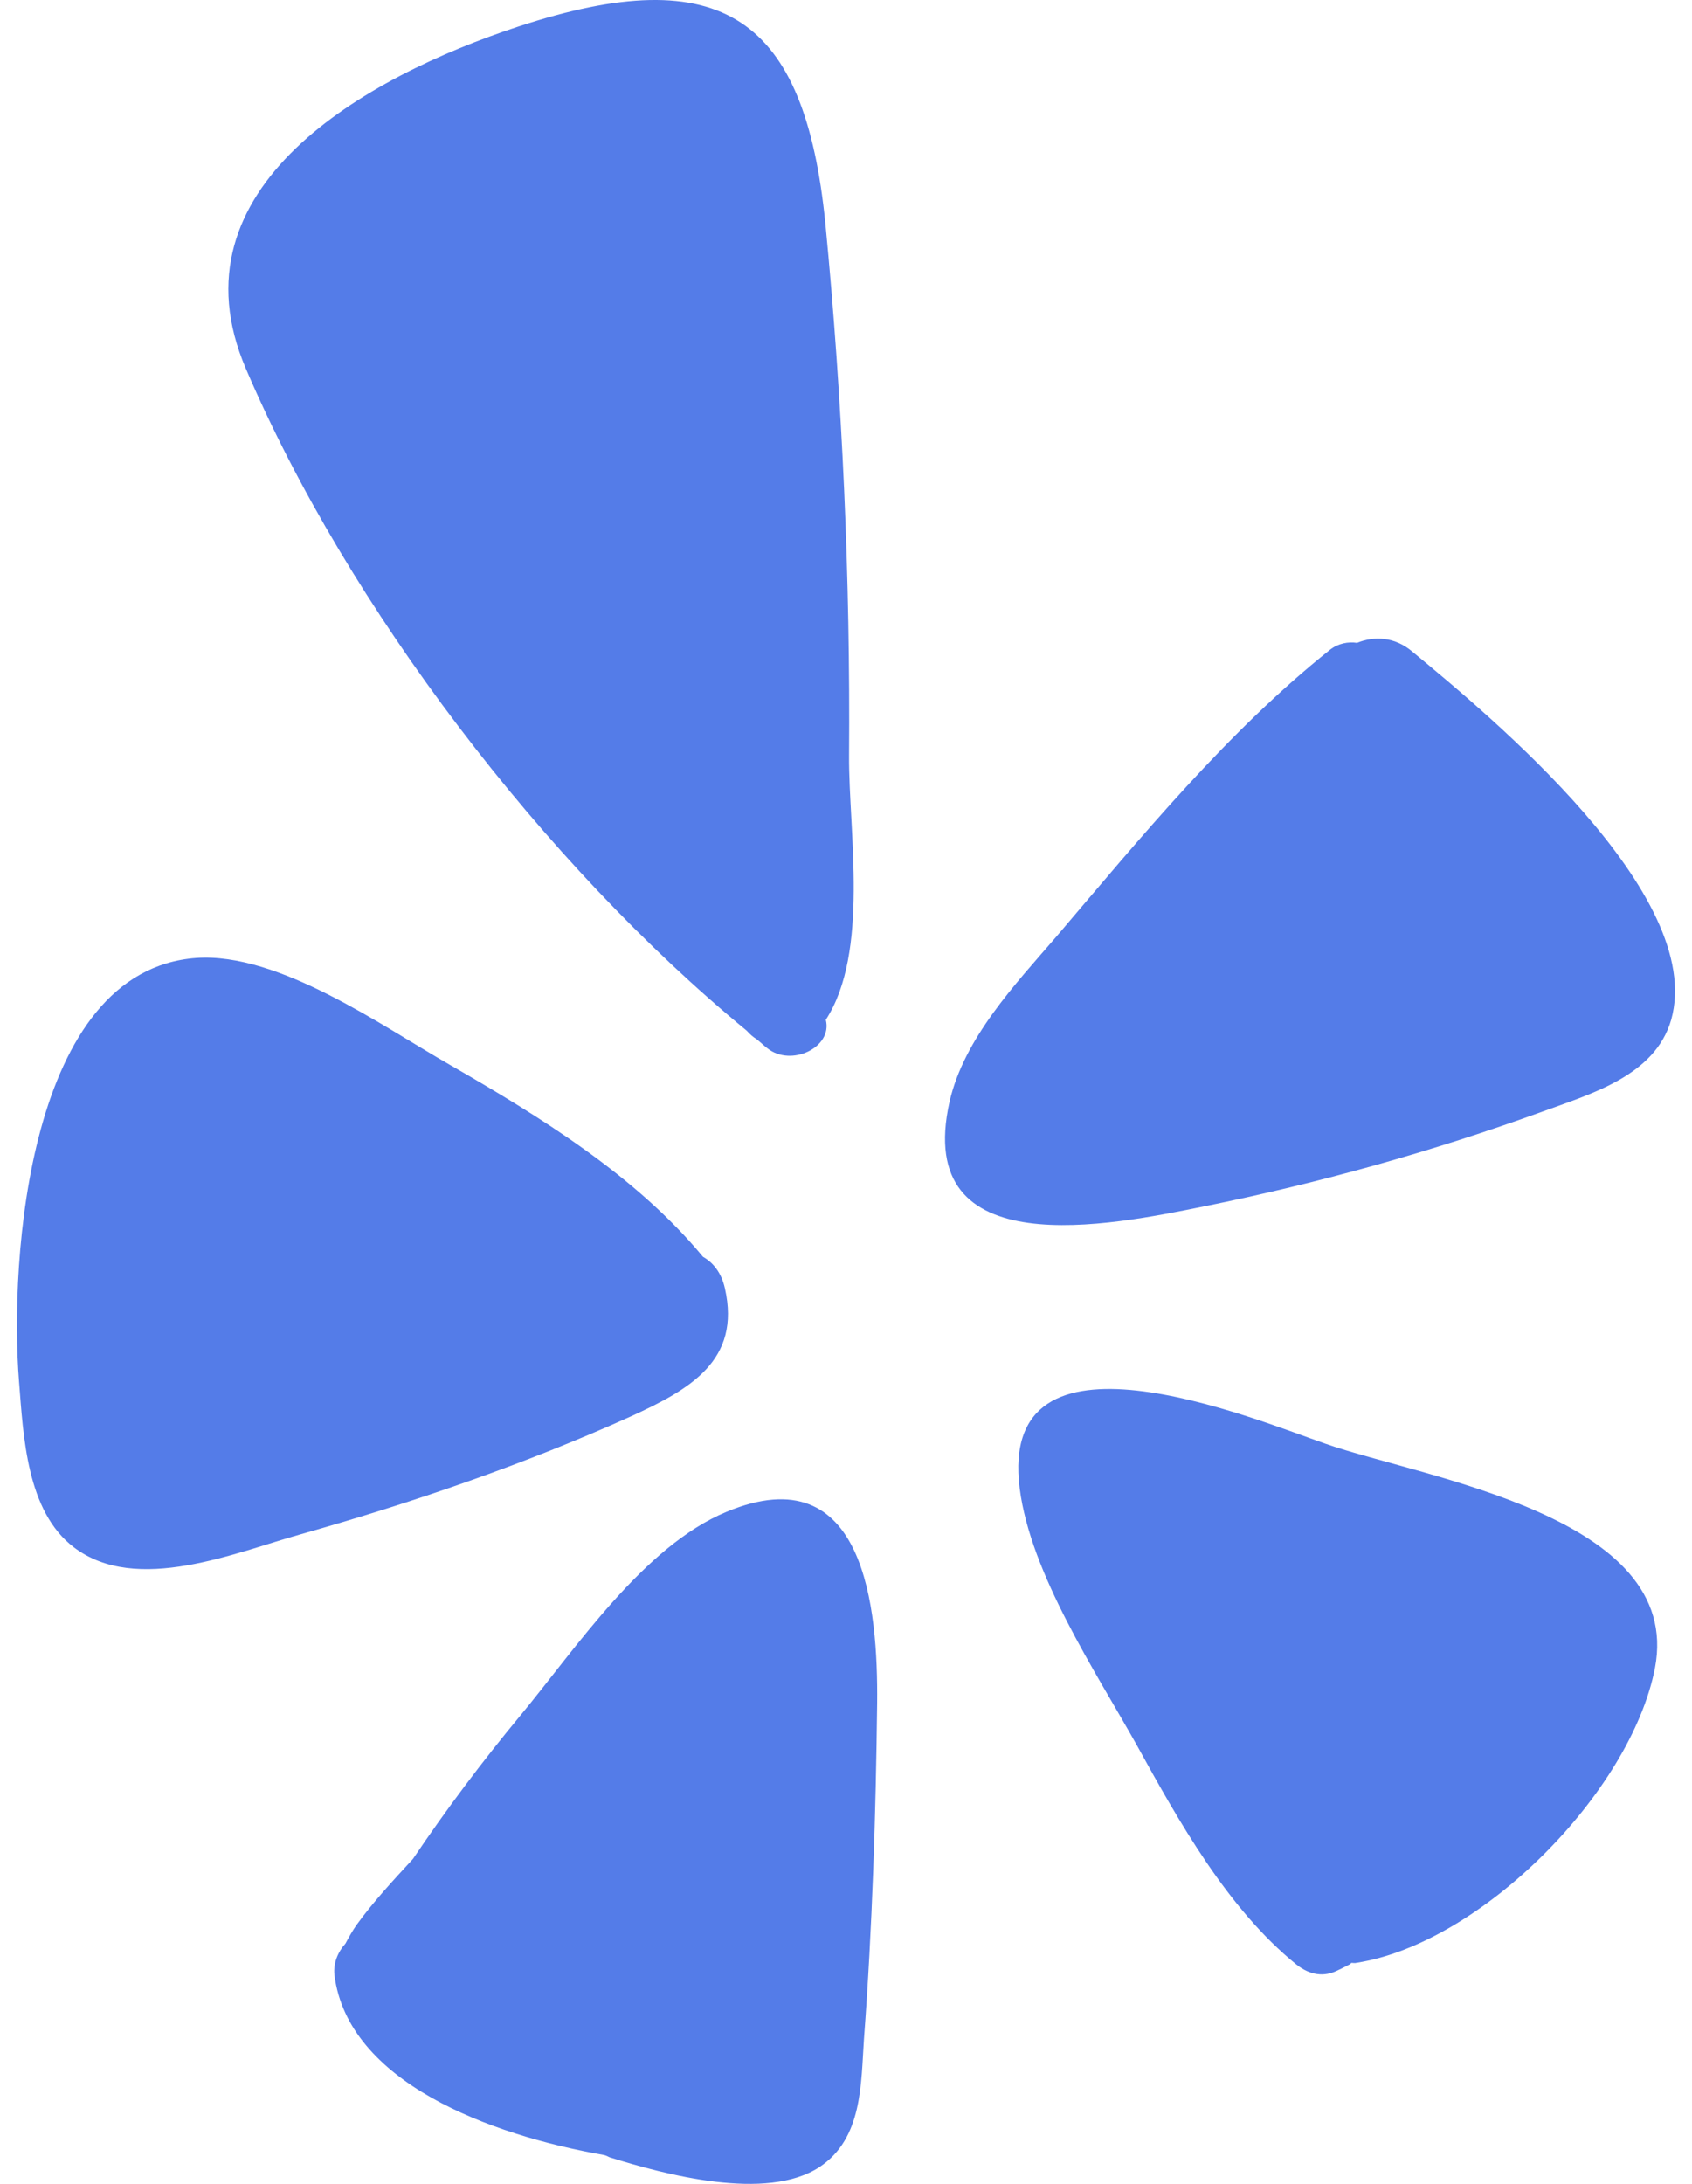
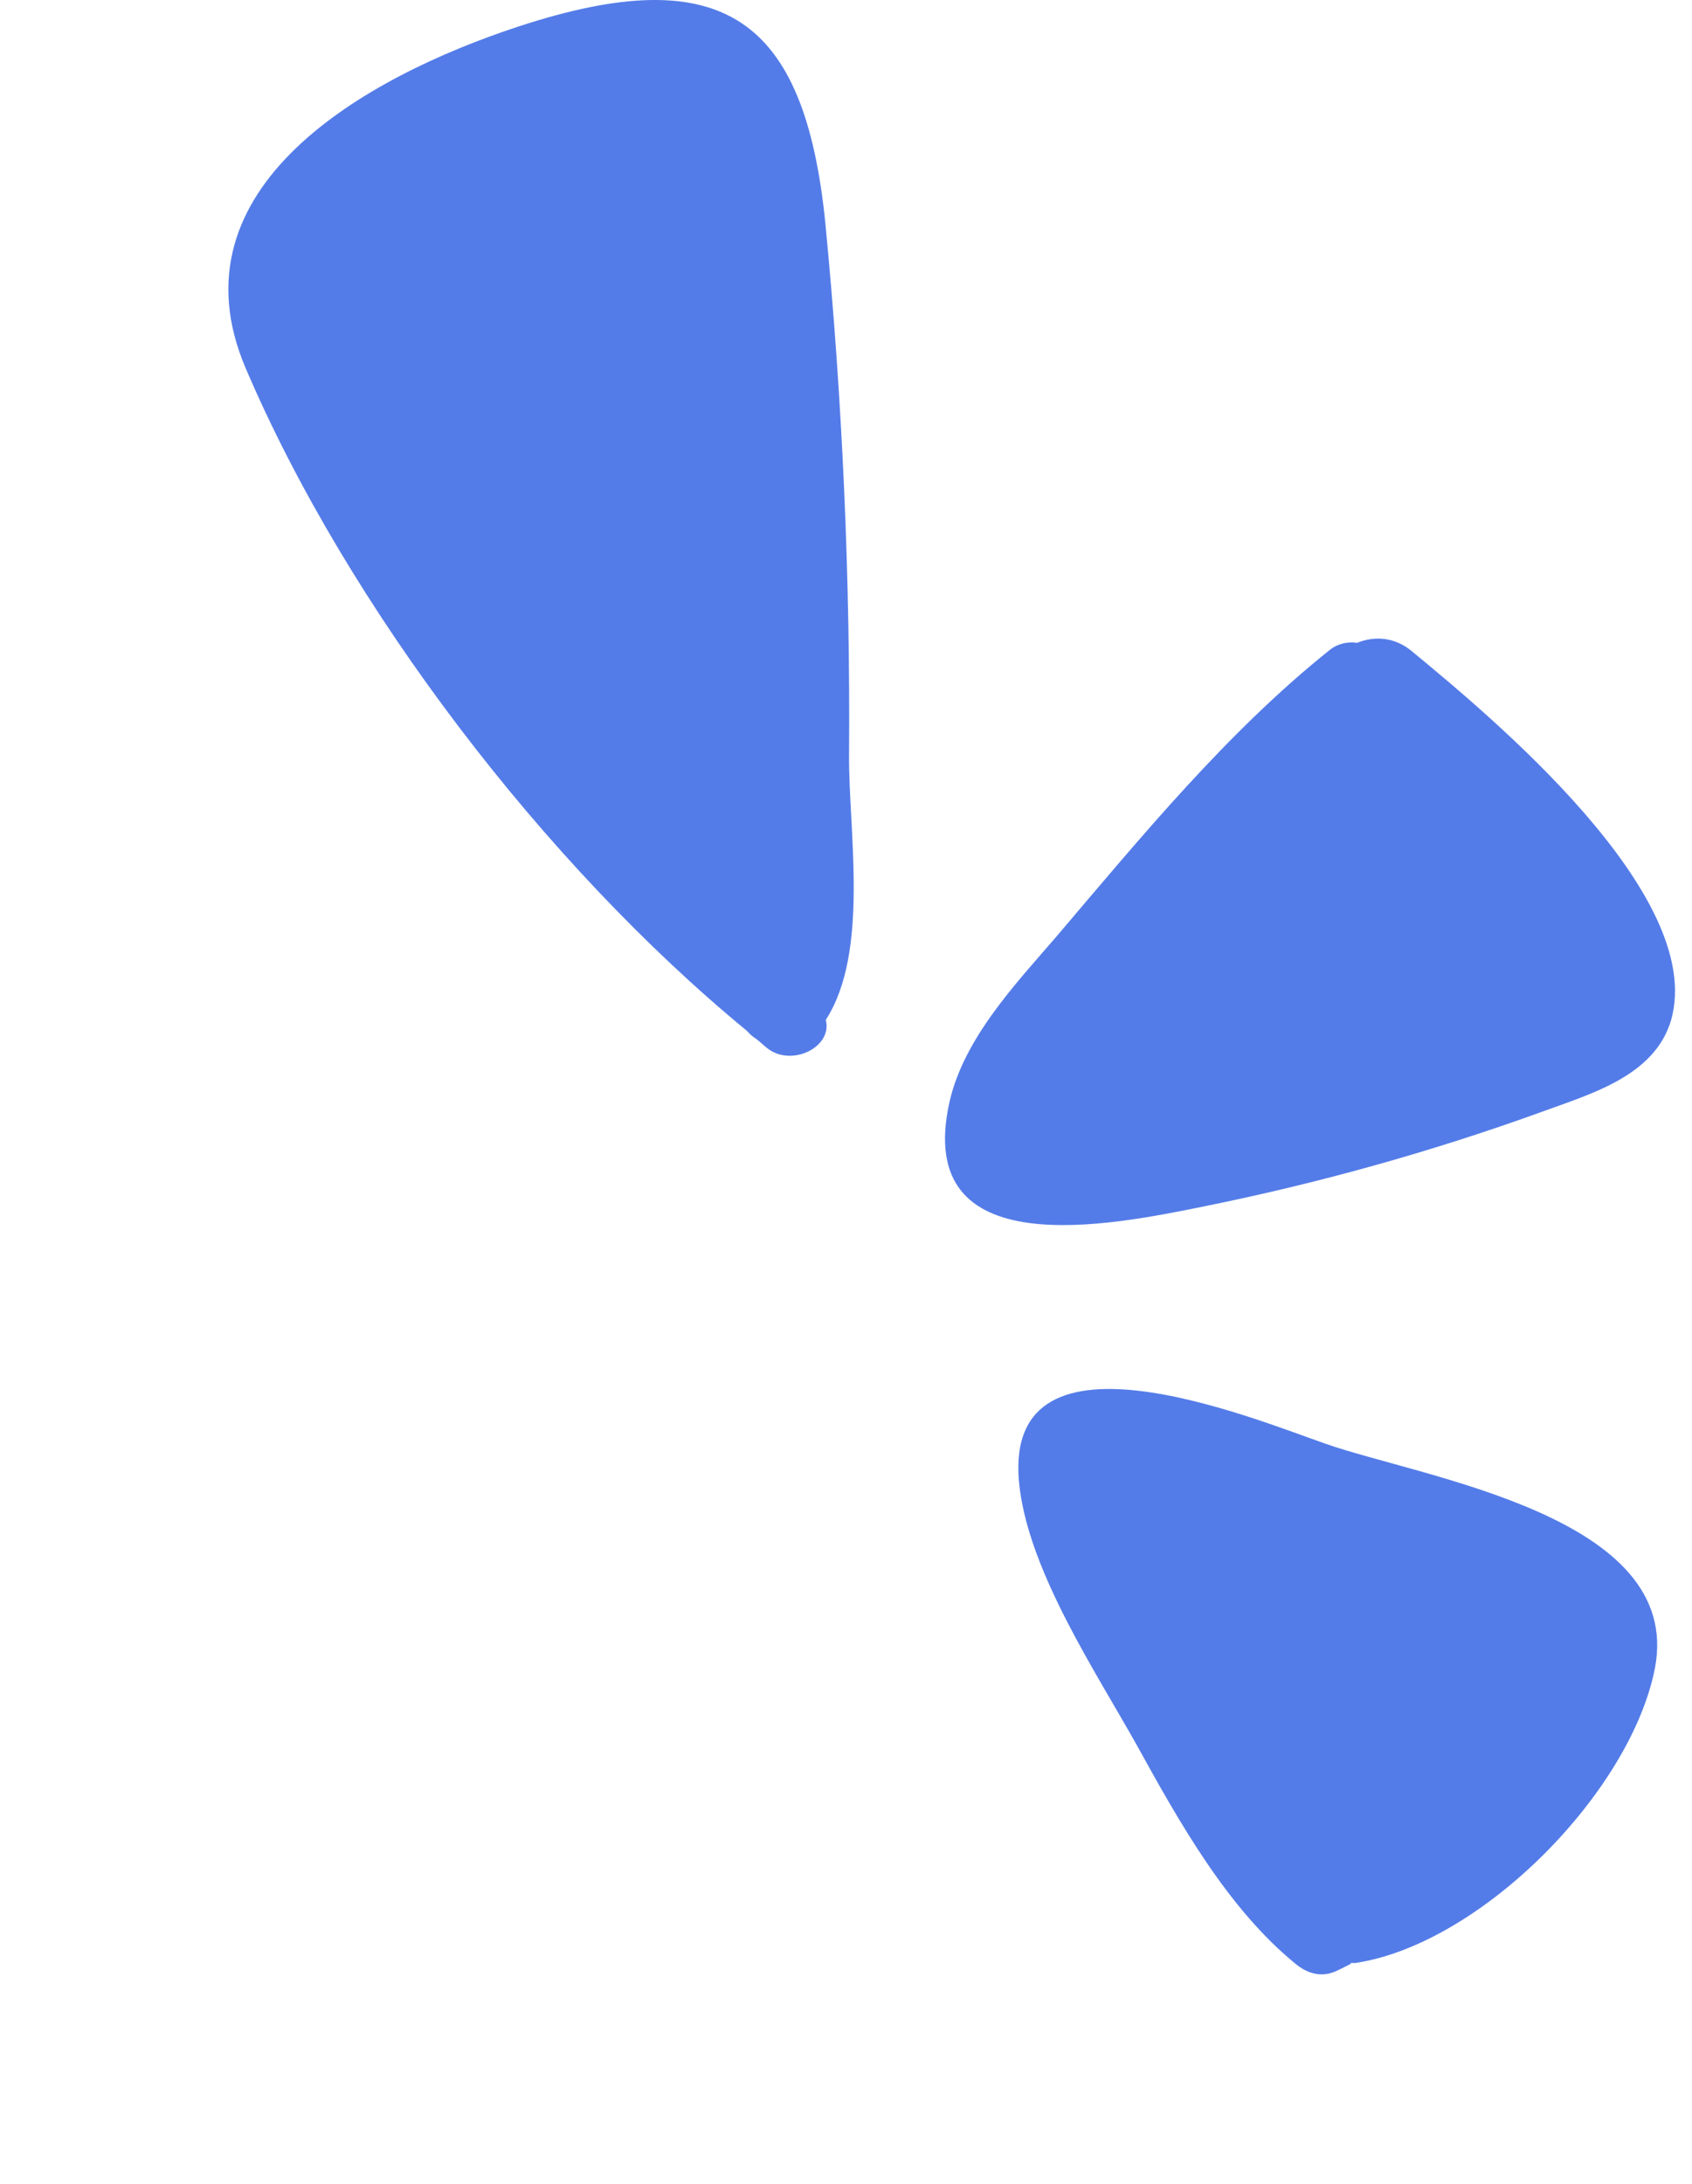
<svg xmlns="http://www.w3.org/2000/svg" width="62" height="80" viewBox="0 0 62 80" fill="none">
  <path d="M51.753 23.871C54.63 26.25 62.524 32.776 61.237 37.358C60.643 39.416 58.279 40.075 56.527 40.718C52.492 42.18 48.345 43.338 44.133 44.19C40.725 44.881 33.443 46.392 34.793 40.364C35.323 38.033 37.204 36.055 38.715 34.303C41.818 30.654 44.985 26.796 48.73 23.806C49.036 23.564 49.406 23.5 49.727 23.549C50.354 23.292 51.11 23.324 51.753 23.871Z" fill="#547CE8" />
  <path d="M47.509 71.969C44.985 69.927 43.201 66.728 41.657 63.931C40.146 61.23 37.767 57.661 37.365 54.527C36.546 48.08 45.885 51.955 48.57 52.887C52.139 54.141 61.704 55.524 60.643 61.102C59.758 65.651 54.277 71.197 49.695 71.904C49.647 71.921 49.583 71.904 49.519 71.904C49.502 71.921 49.486 71.937 49.471 71.952C49.342 72.016 49.197 72.097 49.053 72.161C48.506 72.451 47.975 72.338 47.509 71.969Z" fill="#547CE8" />
-   <path d="M26.627 55.379C31.707 53.273 32.173 58.947 32.141 62.388C32.093 66.487 31.964 70.602 31.659 74.685C31.546 76.341 31.61 78.334 30.035 79.379C28.09 80.665 24.344 79.653 22.335 79.026C22.271 78.993 22.206 78.962 22.142 78.945C17.914 78.206 12.754 76.261 12.255 72.355C12.207 71.904 12.384 71.503 12.658 71.197C12.786 70.956 12.915 70.731 13.059 70.522C13.687 69.654 14.41 68.882 15.133 68.095C16.355 66.278 17.673 64.526 19.072 62.838C21.097 60.394 23.589 56.633 26.627 55.379Z" fill="#547CE8" />
  <path d="M27.366 37.76C19.956 31.667 12.738 22.231 9.008 13.502C6.163 6.863 13.397 2.812 18.975 0.979C26.498 -1.497 29.488 0.658 30.244 8.181C30.871 14.659 31.16 21.186 31.112 27.697C31.096 30.446 31.867 34.882 30.26 37.358C30.517 38.371 28.99 39.094 28.122 38.403C27.993 38.306 27.865 38.178 27.72 38.065C27.591 37.985 27.479 37.888 27.366 37.76Z" fill="#547CE8" />
-   <path d="M26.563 47.196C27.157 49.833 25.293 50.894 23.107 51.89C19.216 53.643 15.133 55.041 11.034 56.199C8.655 56.858 5.006 58.433 2.707 56.681C0.971 55.363 0.858 52.614 0.698 50.62C0.344 46.167 1.019 35.541 7.192 35.092C10.214 34.883 13.992 37.583 16.468 38.998C19.763 40.895 23.3 43.065 25.759 46.039C26.128 46.248 26.434 46.617 26.563 47.196Z" fill="#547CE8" />
</svg>